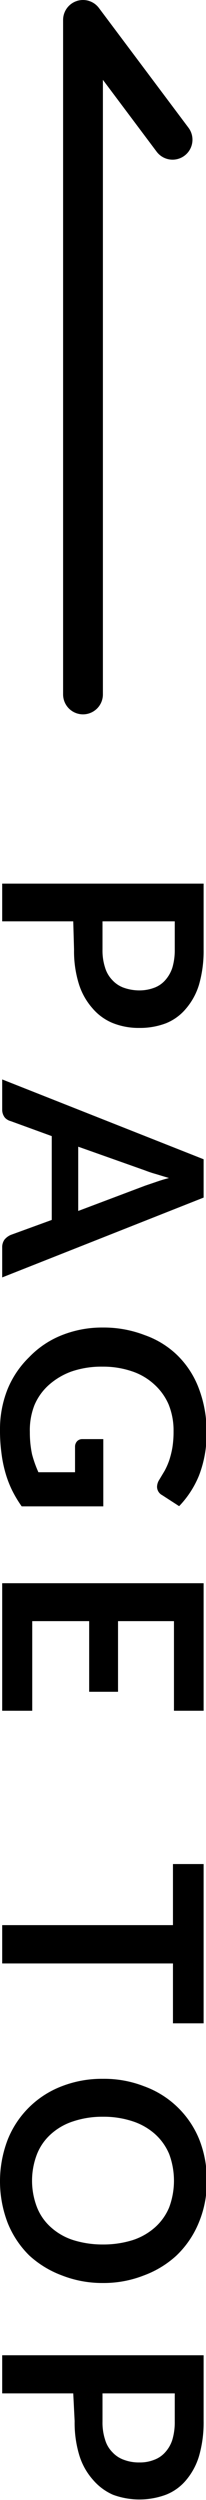
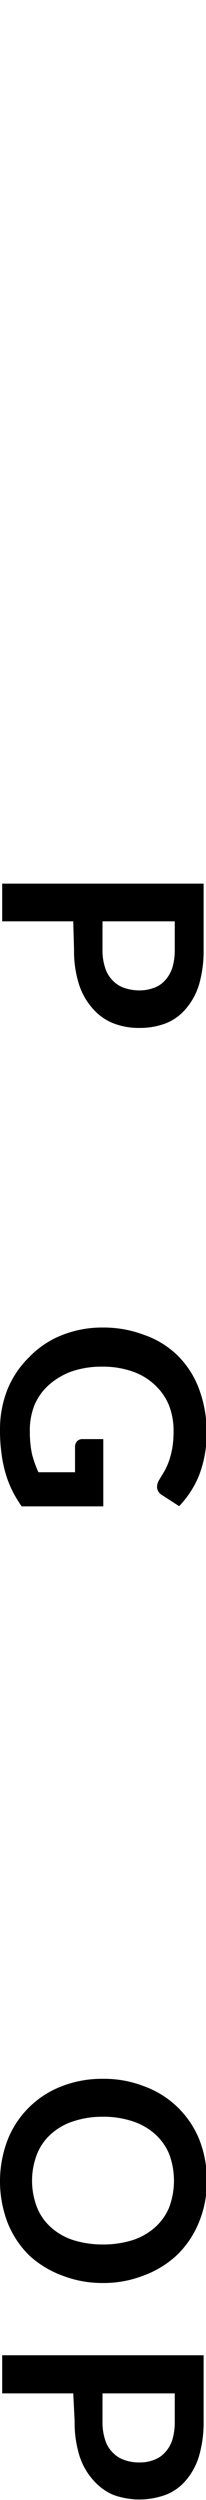
<svg xmlns="http://www.w3.org/2000/svg" width="10.35" height="125.25" viewBox="0 0 10.35 125.25">
  <defs>
    <style>.cls-1{fill:none;stroke:#000;stroke-linecap:round;stroke-linejoin:round;stroke-width:2px;}</style>
  </defs>
  <g id="レイヤー_2" data-name="レイヤー 2">
    <g id="コンテンツ">
      <path d="M3.68,46.16H.11V44.27H10.23v3.3A6.11,6.11,0,0,1,10,49.33a3.33,3.33,0,0,1-.67,1.22,2.54,2.54,0,0,1-1,.72A3.66,3.66,0,0,1,7,51.5a3.49,3.49,0,0,1-1.35-.25,2.66,2.66,0,0,1-1-.73,3.34,3.34,0,0,1-.69-1.23,5.54,5.54,0,0,1-.24-1.72Zm1.47,0v1.41a2.77,2.77,0,0,0,.13.91,1.53,1.53,0,0,0,.37.63,1.43,1.43,0,0,0,.58.38,2.36,2.36,0,0,0,.78.13,2.11,2.11,0,0,0,.73-.13,1.36,1.36,0,0,0,.56-.38,1.76,1.76,0,0,0,.36-.63,3.09,3.09,0,0,0,.12-.91V46.16Z" />
-       <path d="M.11,64V62.5a.65.65,0,0,1,.12-.4.87.87,0,0,1,.31-.23l2.06-.75v-4.2L.54,56.17A.61.61,0,0,1,.25,56a.63.63,0,0,1-.14-.4V54.08l10.12,4V60Zm3.82-6.55v3.22L7.3,59.4l.53-.18c.2-.07.42-.14.66-.2l-.66-.2a5.66,5.66,0,0,1-.54-.18Z" />
      <path d="M1.5,71.75a5.21,5.21,0,0,0,.11,1.11,5.66,5.66,0,0,0,.32.9H3.77V72.49a.4.4,0,0,1,.11-.29.35.35,0,0,1,.24-.1H5.19v3.37H1.09a6,6,0,0,1-.48-.8,5.28,5.28,0,0,1-.34-.89,6.45,6.45,0,0,1-.2-1A8.56,8.56,0,0,1,0,71.6a5.39,5.39,0,0,1,.38-2A4.75,4.75,0,0,1,1.46,68,4.65,4.65,0,0,1,3.09,66.9a5.46,5.46,0,0,1,2.08-.39,5.72,5.72,0,0,1,2.1.38,4.49,4.49,0,0,1,1.63,1A4.57,4.57,0,0,1,10,69.59a6.06,6.06,0,0,1,.38,2.19A5.77,5.77,0,0,1,10,73.92a4.86,4.86,0,0,1-1,1.54l-.85-.55a.48.48,0,0,1-.26-.42A.68.68,0,0,1,8,74.14l.27-.45a3.55,3.55,0,0,0,.23-.52,4.6,4.6,0,0,0,.16-.64,5,5,0,0,0,.06-.82,3.45,3.45,0,0,0-.25-1.35,2.9,2.9,0,0,0-.72-1,3.09,3.09,0,0,0-1.13-.66,4.49,4.49,0,0,0-1.47-.23,4.63,4.63,0,0,0-1.55.24,3.5,3.5,0,0,0-1.16.69,2.83,2.83,0,0,0-.71,1A3.42,3.42,0,0,0,1.5,71.75Z" />
-       <path d="M10.23,85.71H8.74V81.22H5.93v3.54H4.48V81.22H1.62v4.49H.11V79.32H10.23Z" />
-       <path d="M10.23,101.37H8.69v-3H.11V96.45H8.69V93.39h1.54Z" />
      <path d="M5.17,114.38A5.55,5.55,0,0,1,3.11,114a5,5,0,0,1-1.64-1,4.79,4.79,0,0,1-1.08-1.62,5.82,5.82,0,0,1,0-4.19,4.74,4.74,0,0,1,2.72-2.67,5.55,5.55,0,0,1,2.06-.37,5.51,5.51,0,0,1,2.06.37A4.72,4.72,0,0,1,10,107.16a5.46,5.46,0,0,1,.39,2.1,5.26,5.26,0,0,1-.4,2.09A4.79,4.79,0,0,1,8.87,113a4.94,4.94,0,0,1-1.64,1A5.51,5.51,0,0,1,5.17,114.38Zm0-1.93a4.93,4.93,0,0,0,1.5-.22,3.16,3.16,0,0,0,1.12-.64,2.76,2.76,0,0,0,.71-1,3.83,3.83,0,0,0,0-2.67,2.8,2.8,0,0,0-.71-1,3.16,3.16,0,0,0-1.12-.64,4.63,4.63,0,0,0-1.5-.23,4.61,4.61,0,0,0-1.49.23,3.07,3.07,0,0,0-1.12.64,2.66,2.66,0,0,0-.7,1,3.69,3.69,0,0,0,0,2.67,2.63,2.63,0,0,0,.7,1,3.07,3.07,0,0,0,1.12.64A4.91,4.91,0,0,0,5.17,112.45Z" />
      <path d="M3.68,119.91H.11V118H10.23v3.29a6.06,6.06,0,0,1-.23,1.76,3.37,3.37,0,0,1-.67,1.23,2.51,2.51,0,0,1-1,.71,3.85,3.85,0,0,1-2.65,0,2.79,2.79,0,0,1-1-.74,3.3,3.3,0,0,1-.69-1.22,5.6,5.6,0,0,1-.24-1.73Zm1.47,0v1.41a2.77,2.77,0,0,0,.13.91,1.47,1.47,0,0,0,.37.63,1.43,1.43,0,0,0,.58.38,2.13,2.13,0,0,0,.78.13,1.9,1.9,0,0,0,.73-.13,1.36,1.36,0,0,0,.56-.38,1.68,1.68,0,0,0,.36-.63,3.09,3.09,0,0,0,.12-.91v-1.41Z" />
-       <polyline class="cls-1" points="4.17 34.79 4.17 1 8.67 7" />
    </g>
  </g>
</svg>